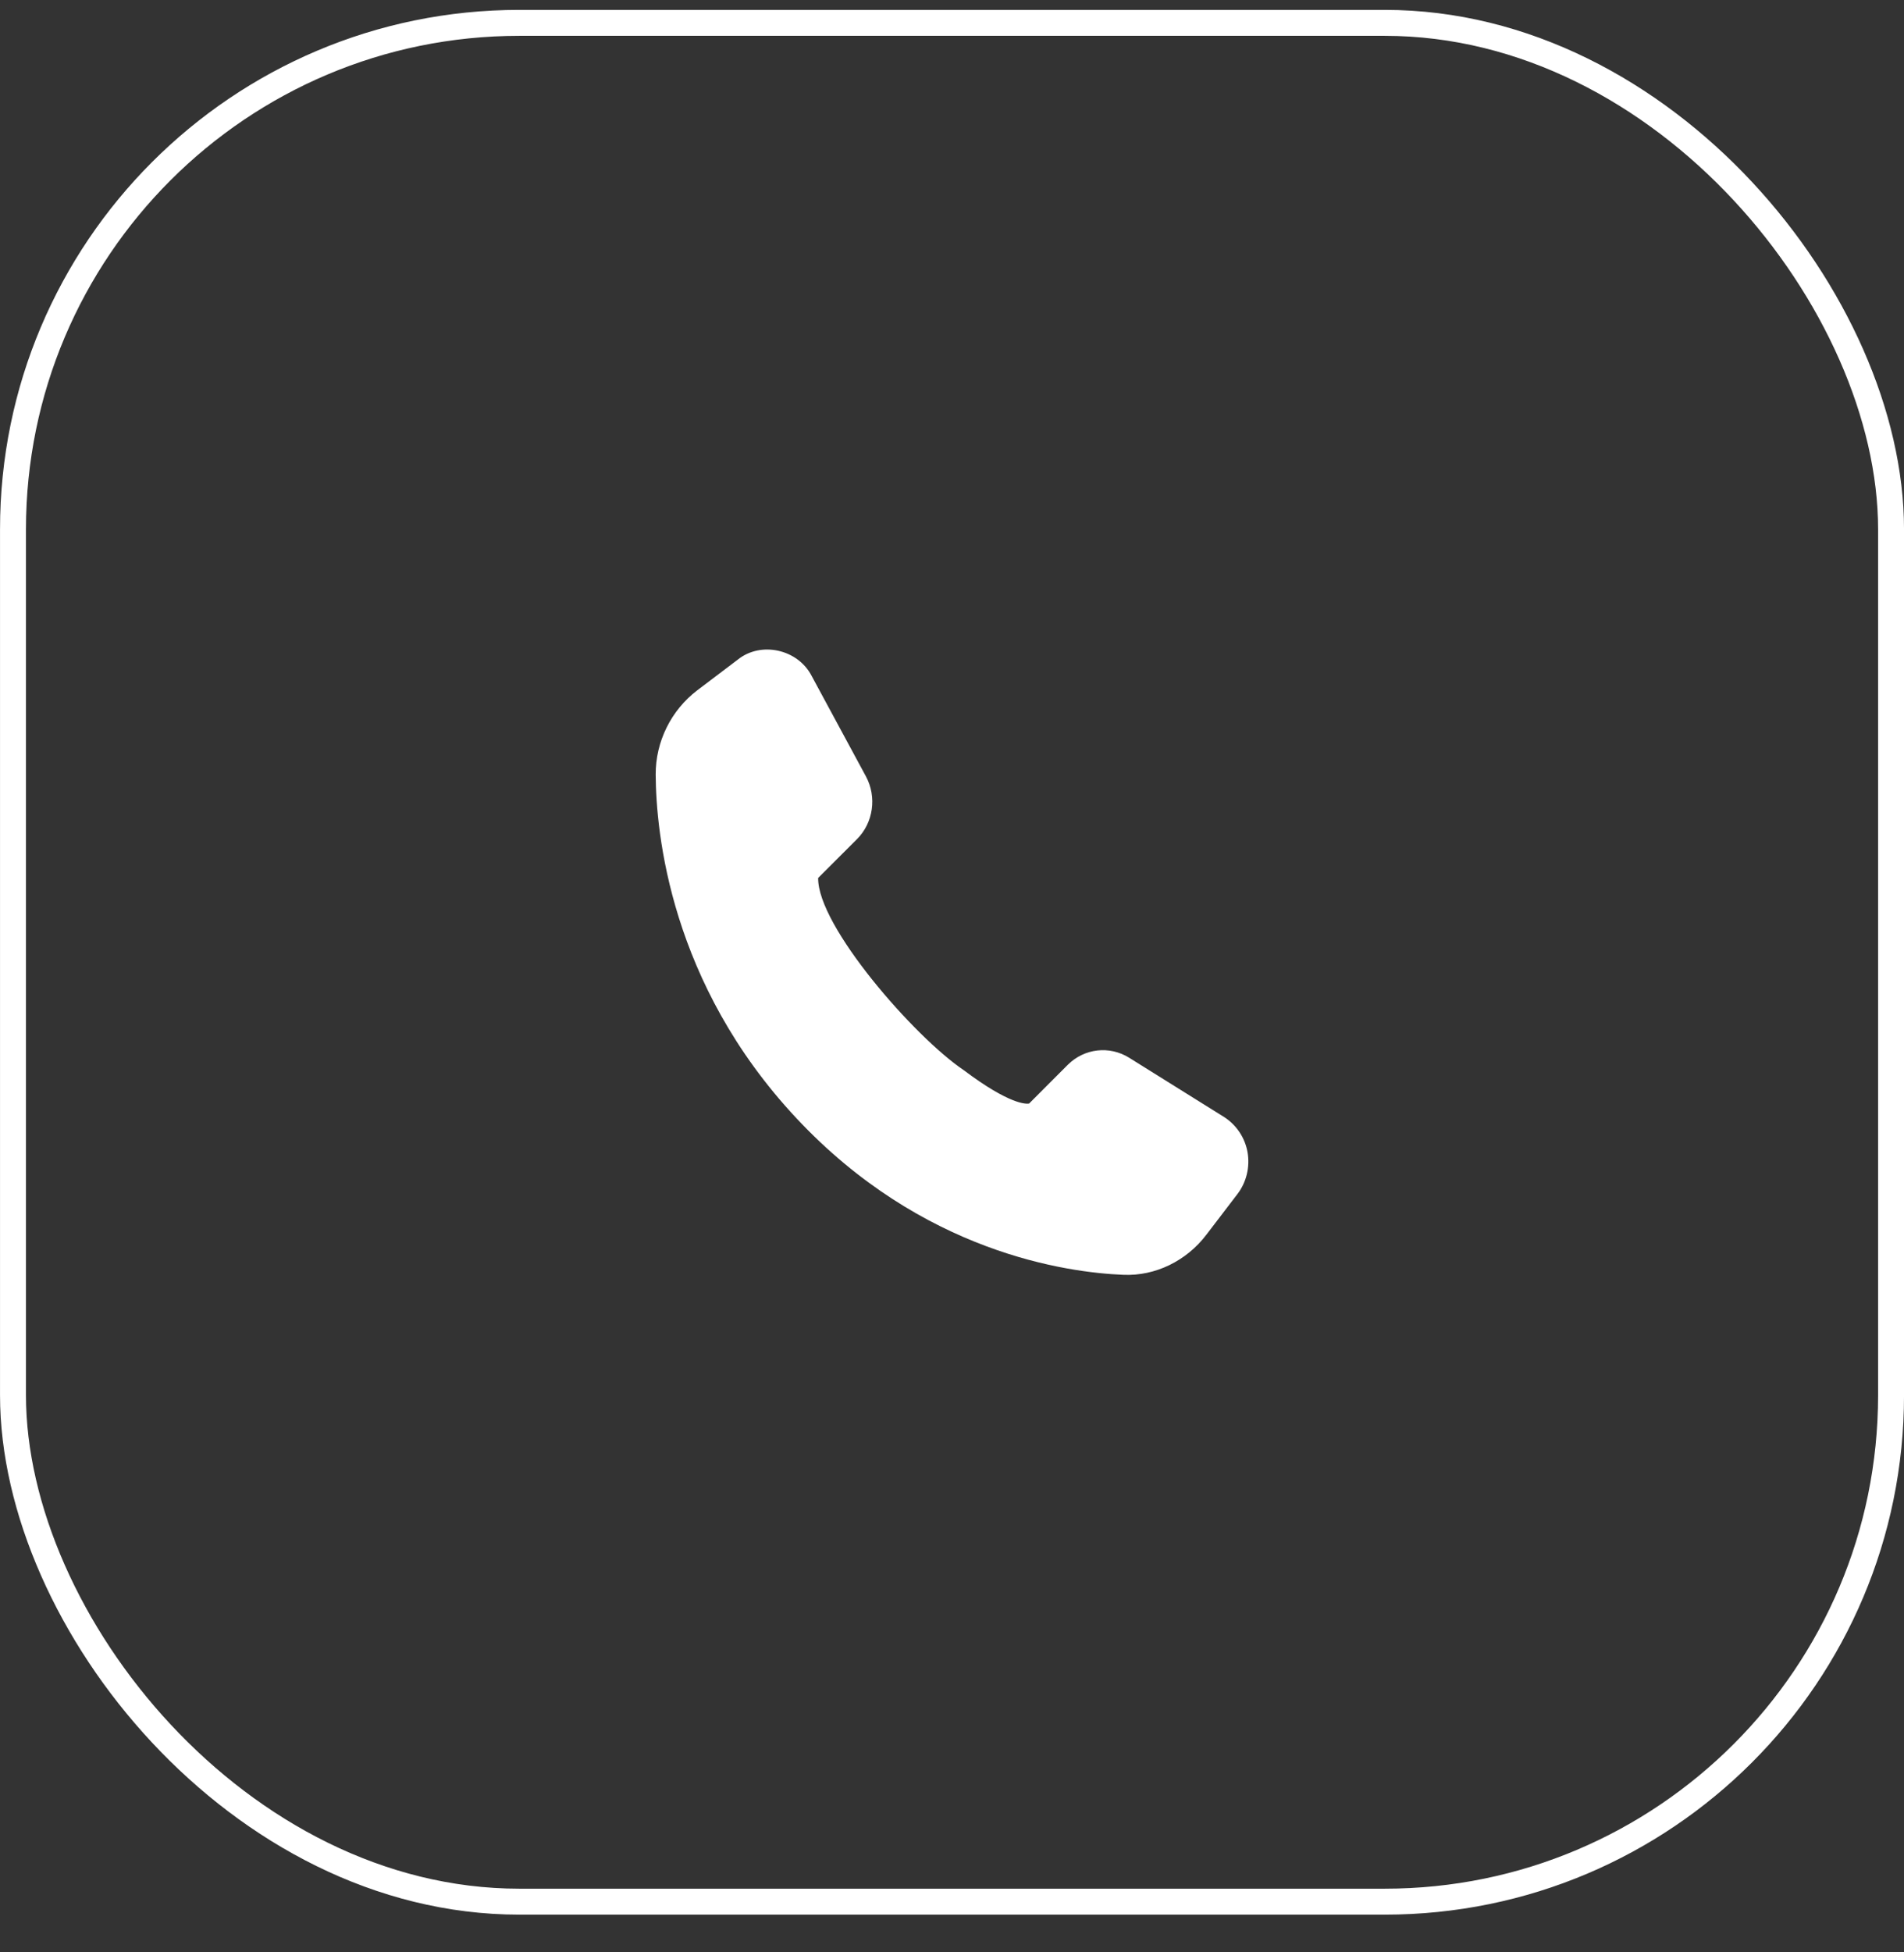
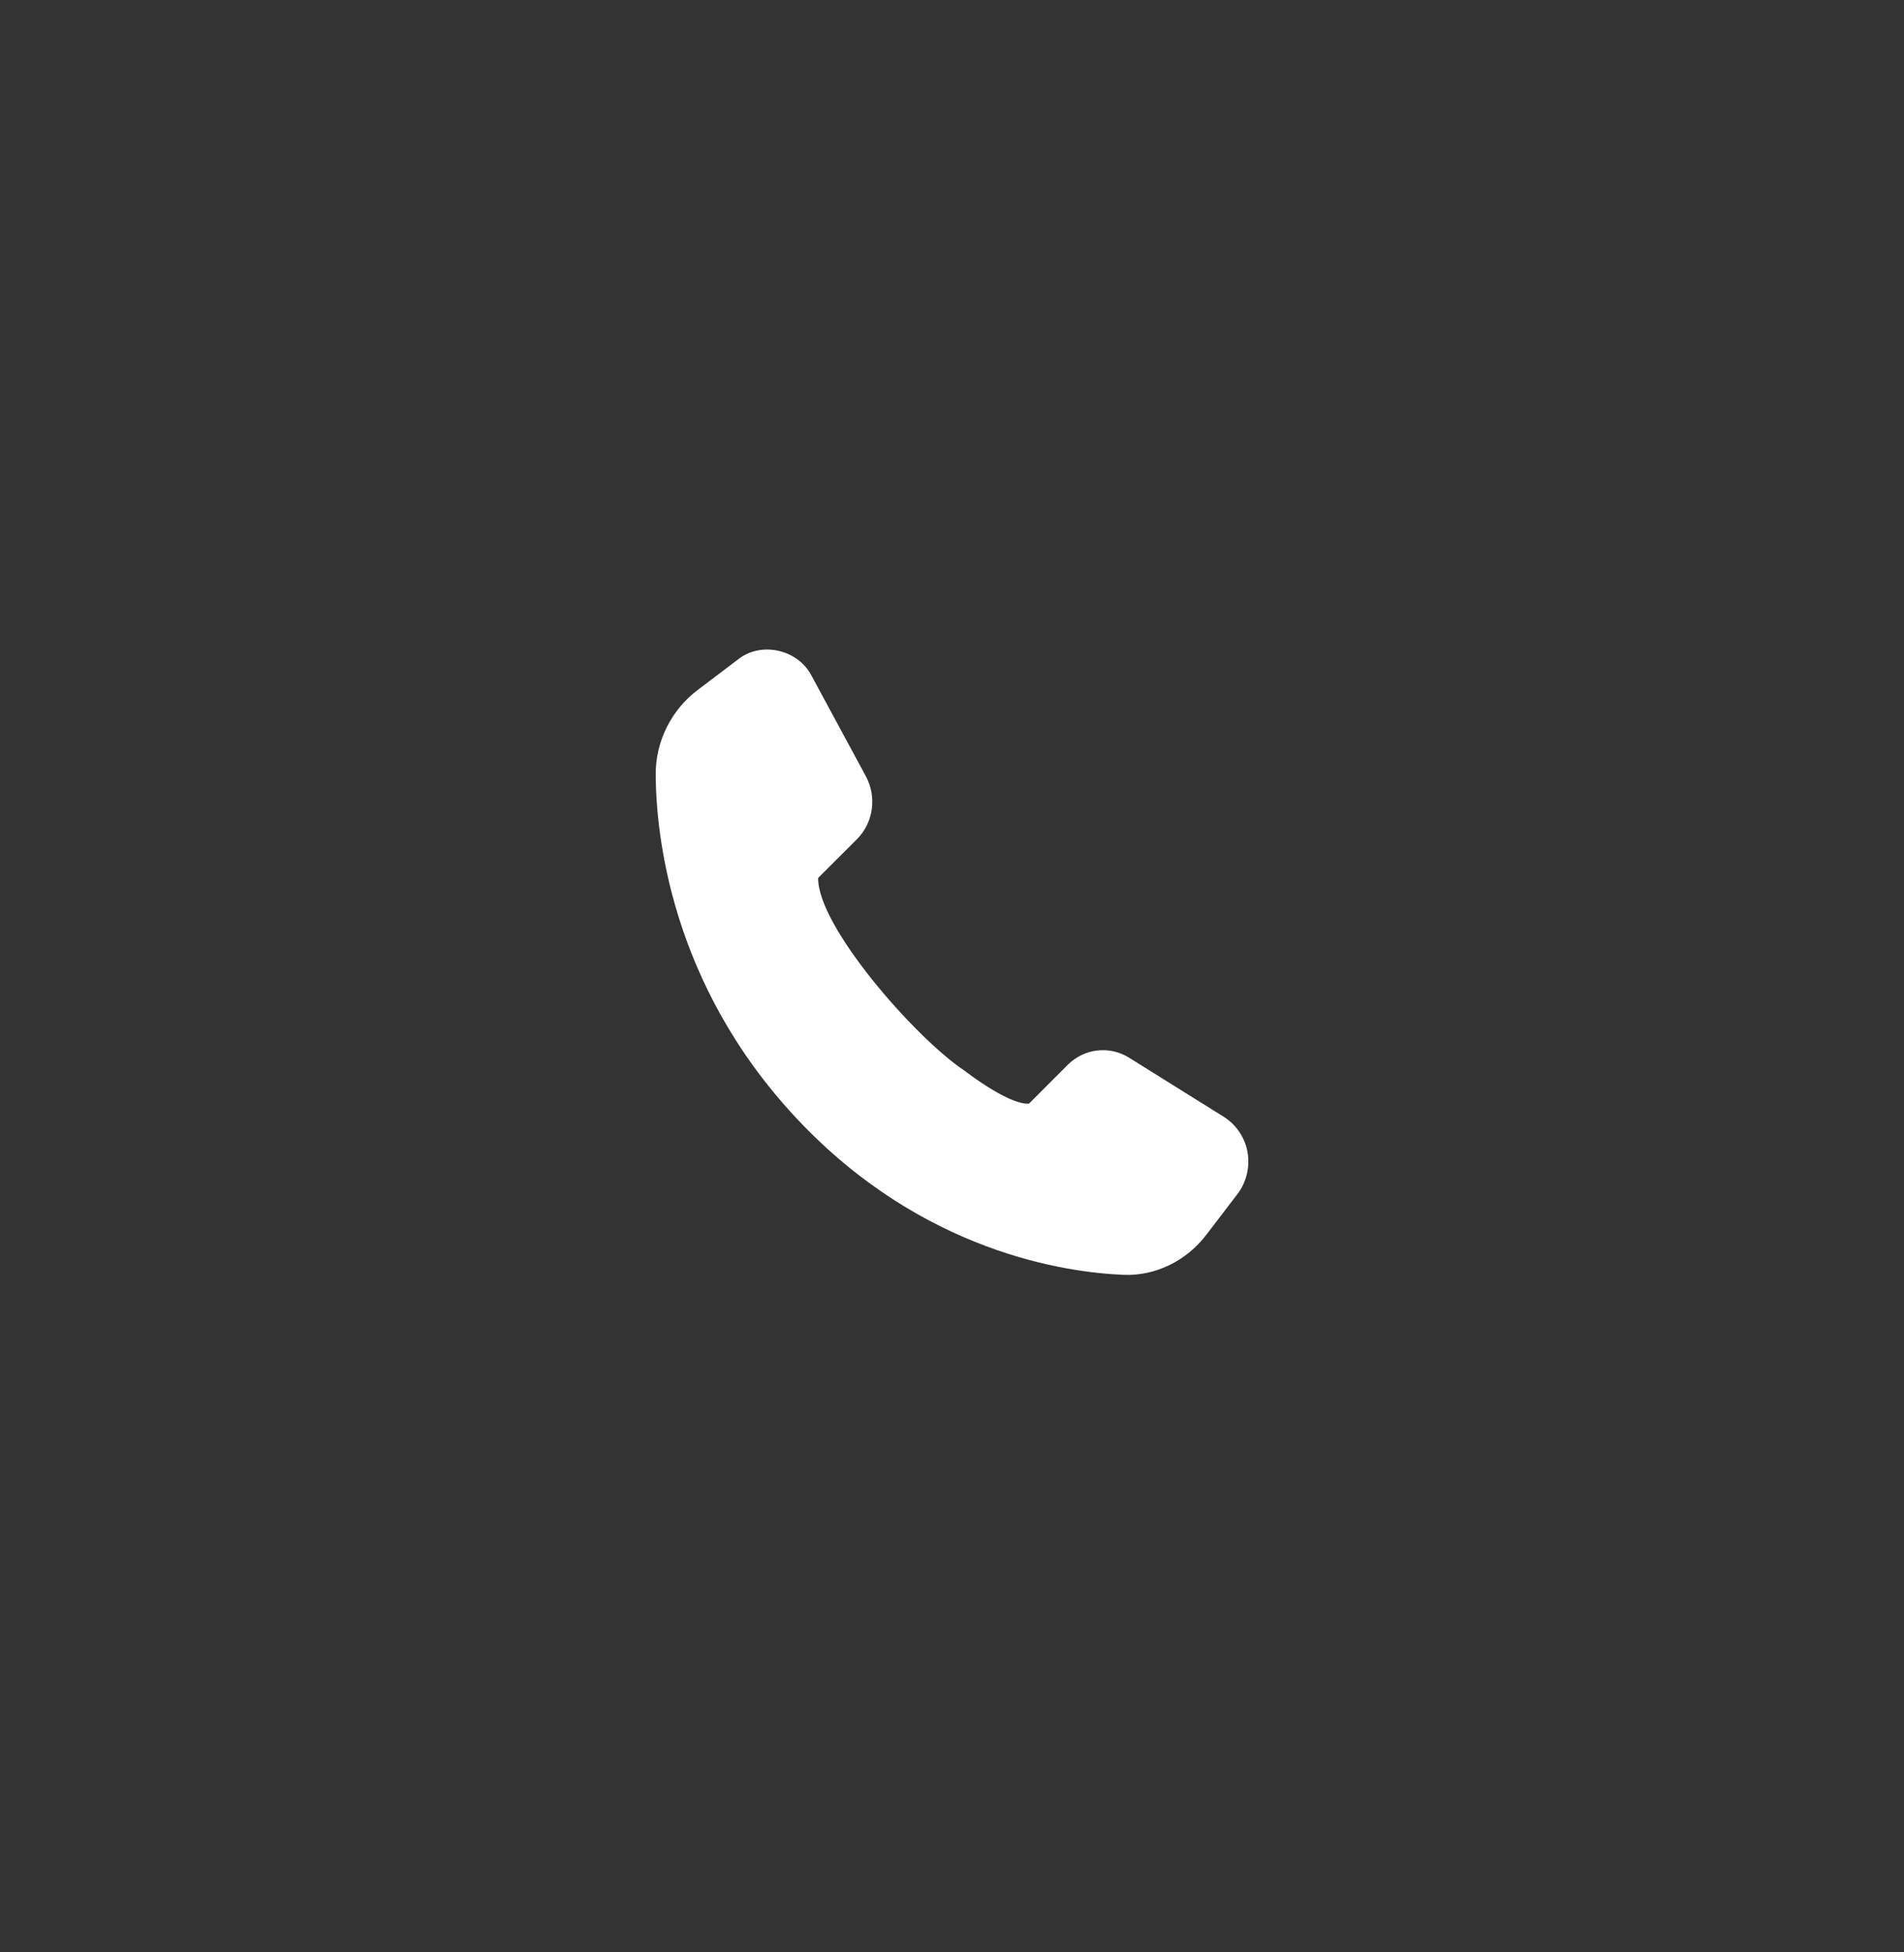
<svg xmlns="http://www.w3.org/2000/svg" width="40" height="41" viewBox="0 0 40 41" fill="none">
  <rect x="0" y="0" width="40" height="41" fill="#333333" stroke="none" />
-   <rect x="0.273" y="0.48" width="39.455" height="39.455" rx="10.636" stroke="white" stroke-width="0.545" />
  <path d="M26.209 24.198C26.155 23.89 25.973 23.621 25.714 23.456L23.719 22.211C23.306 21.955 22.779 22.016 22.432 22.361L21.619 23.175C21.562 23.184 21.219 23.206 20.243 22.471C19.213 21.777 17.173 19.447 17.188 18.437L18.003 17.623C18.348 17.278 18.425 16.736 18.191 16.303L17.054 14.199C16.766 13.634 15.988 13.46 15.501 13.851L14.649 14.496C14.098 14.914 13.771 15.578 13.775 16.267C13.782 17.494 14.082 20.651 16.727 23.478C19.371 26.306 22.416 26.724 23.601 26.771C24.273 26.8 24.926 26.478 25.344 25.929L25.998 25.073C26.186 24.826 26.262 24.507 26.209 24.198Z" fill="white" />
</svg>